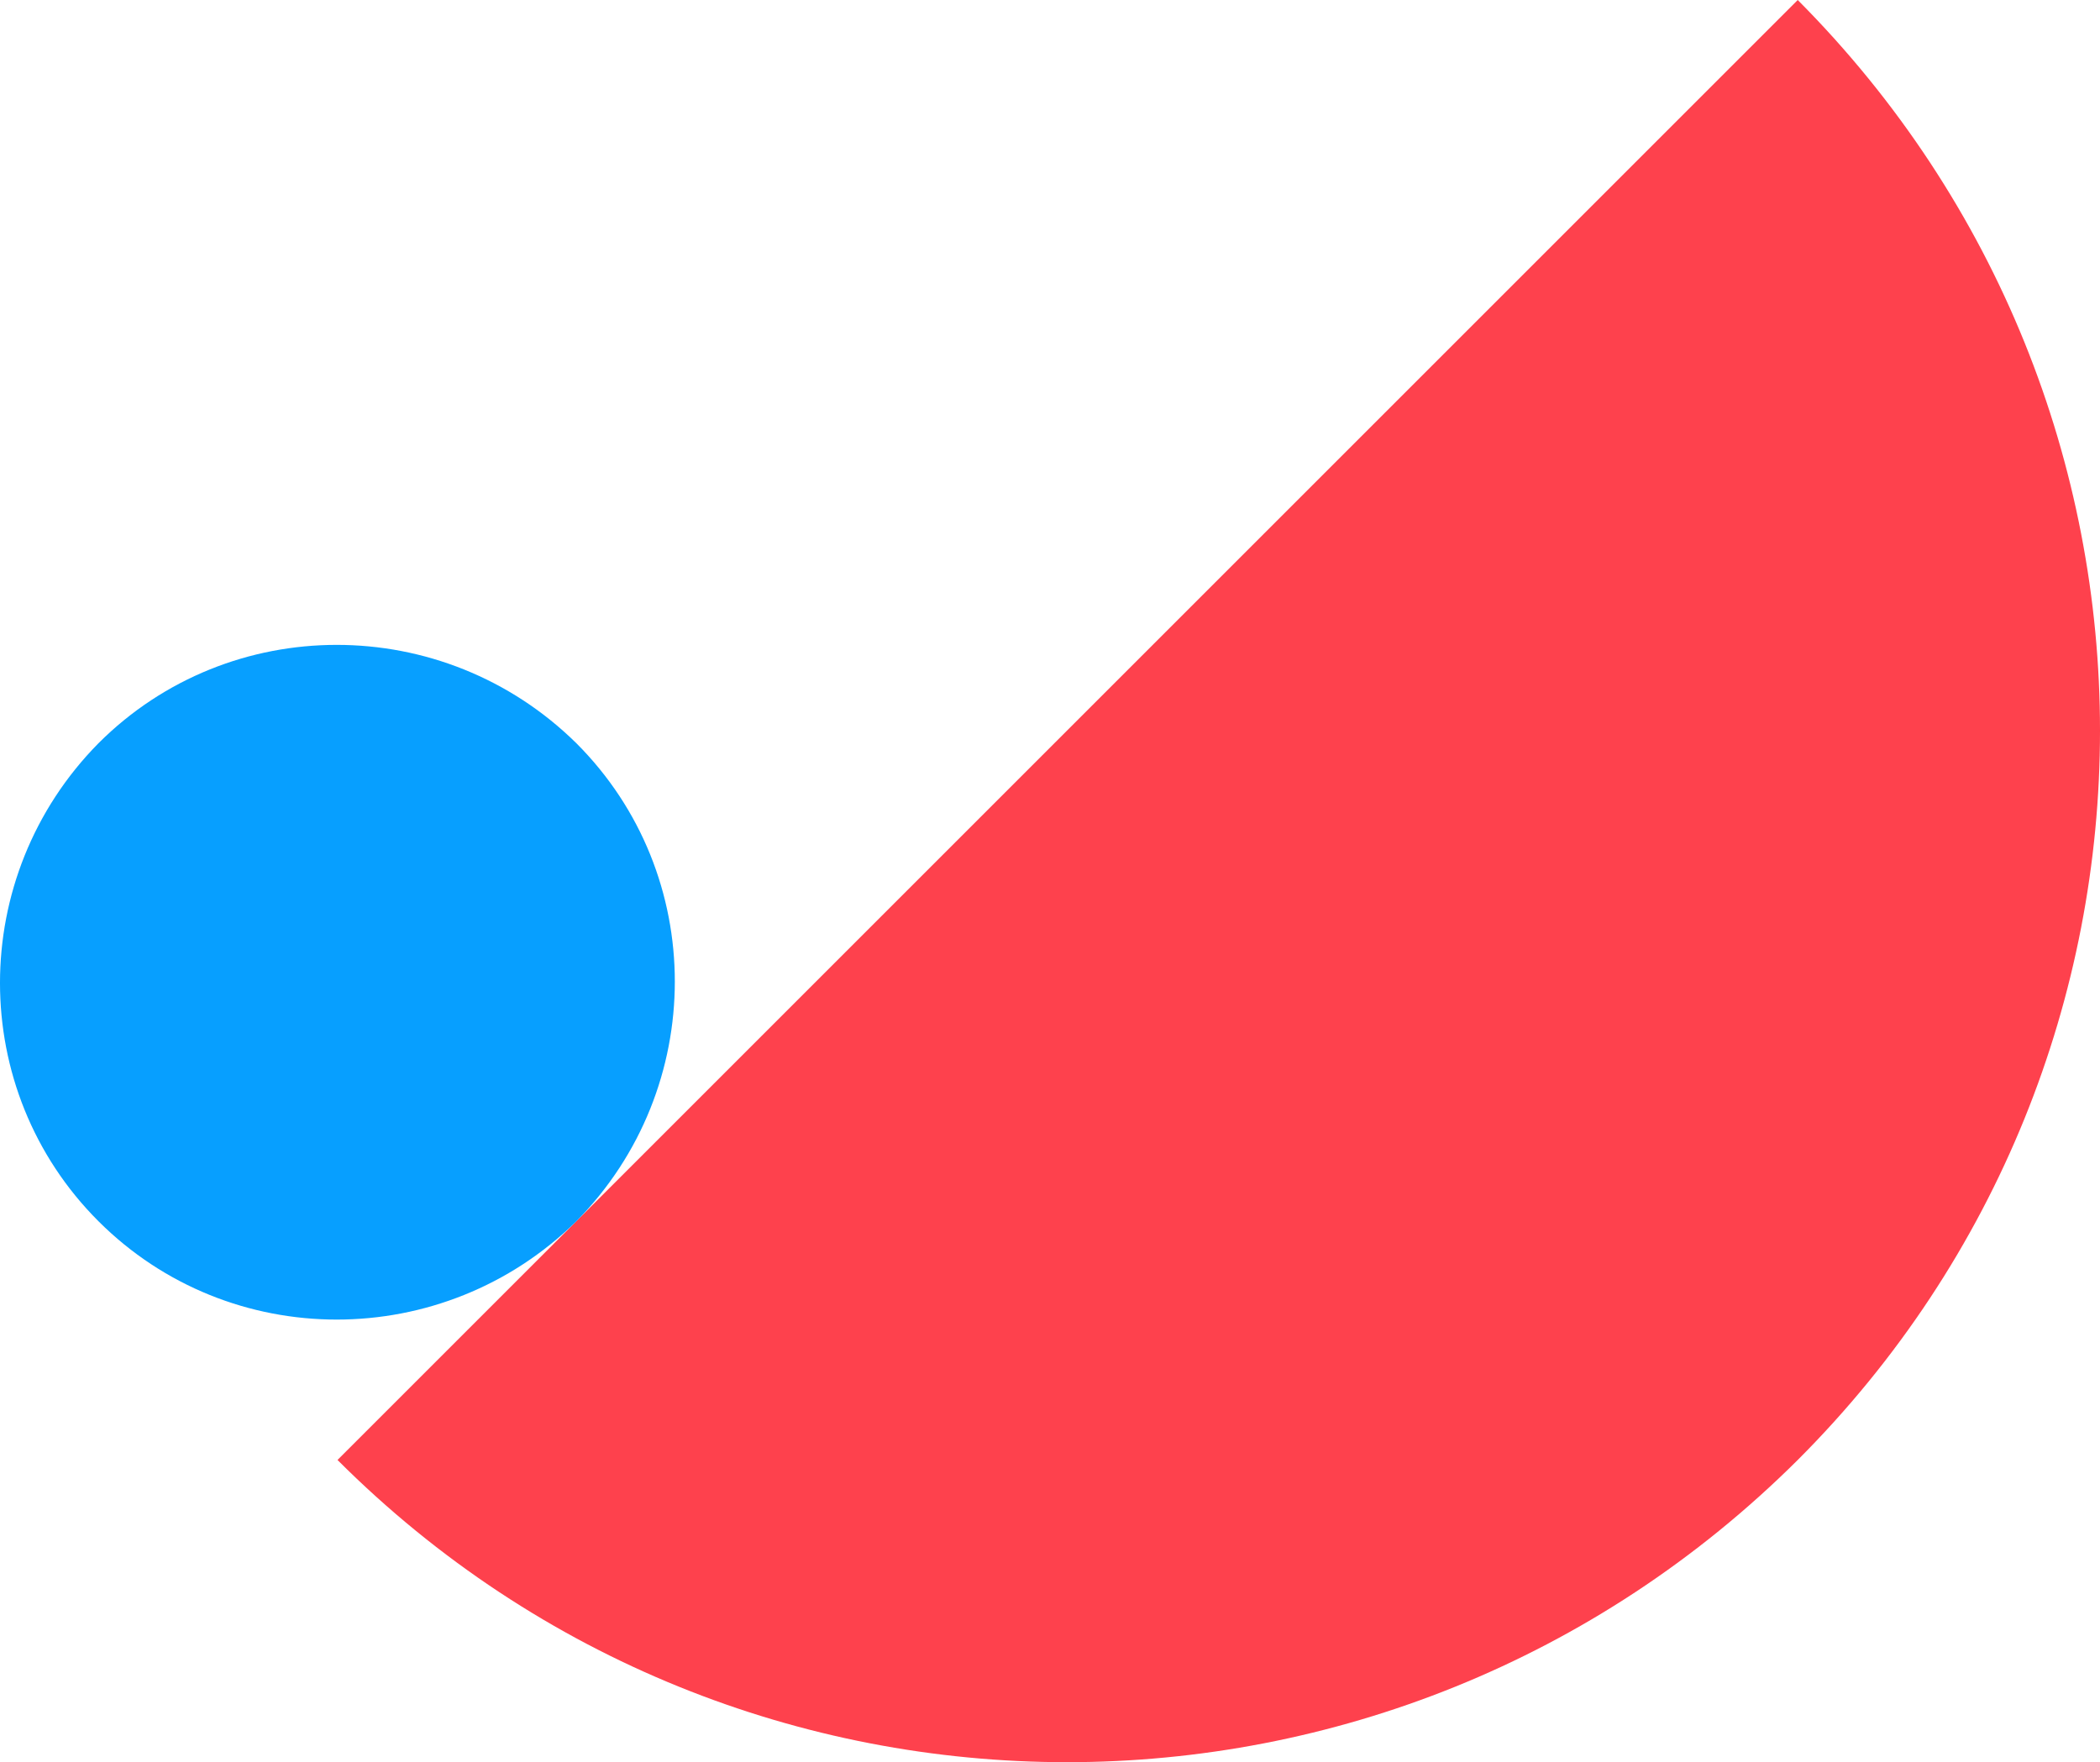
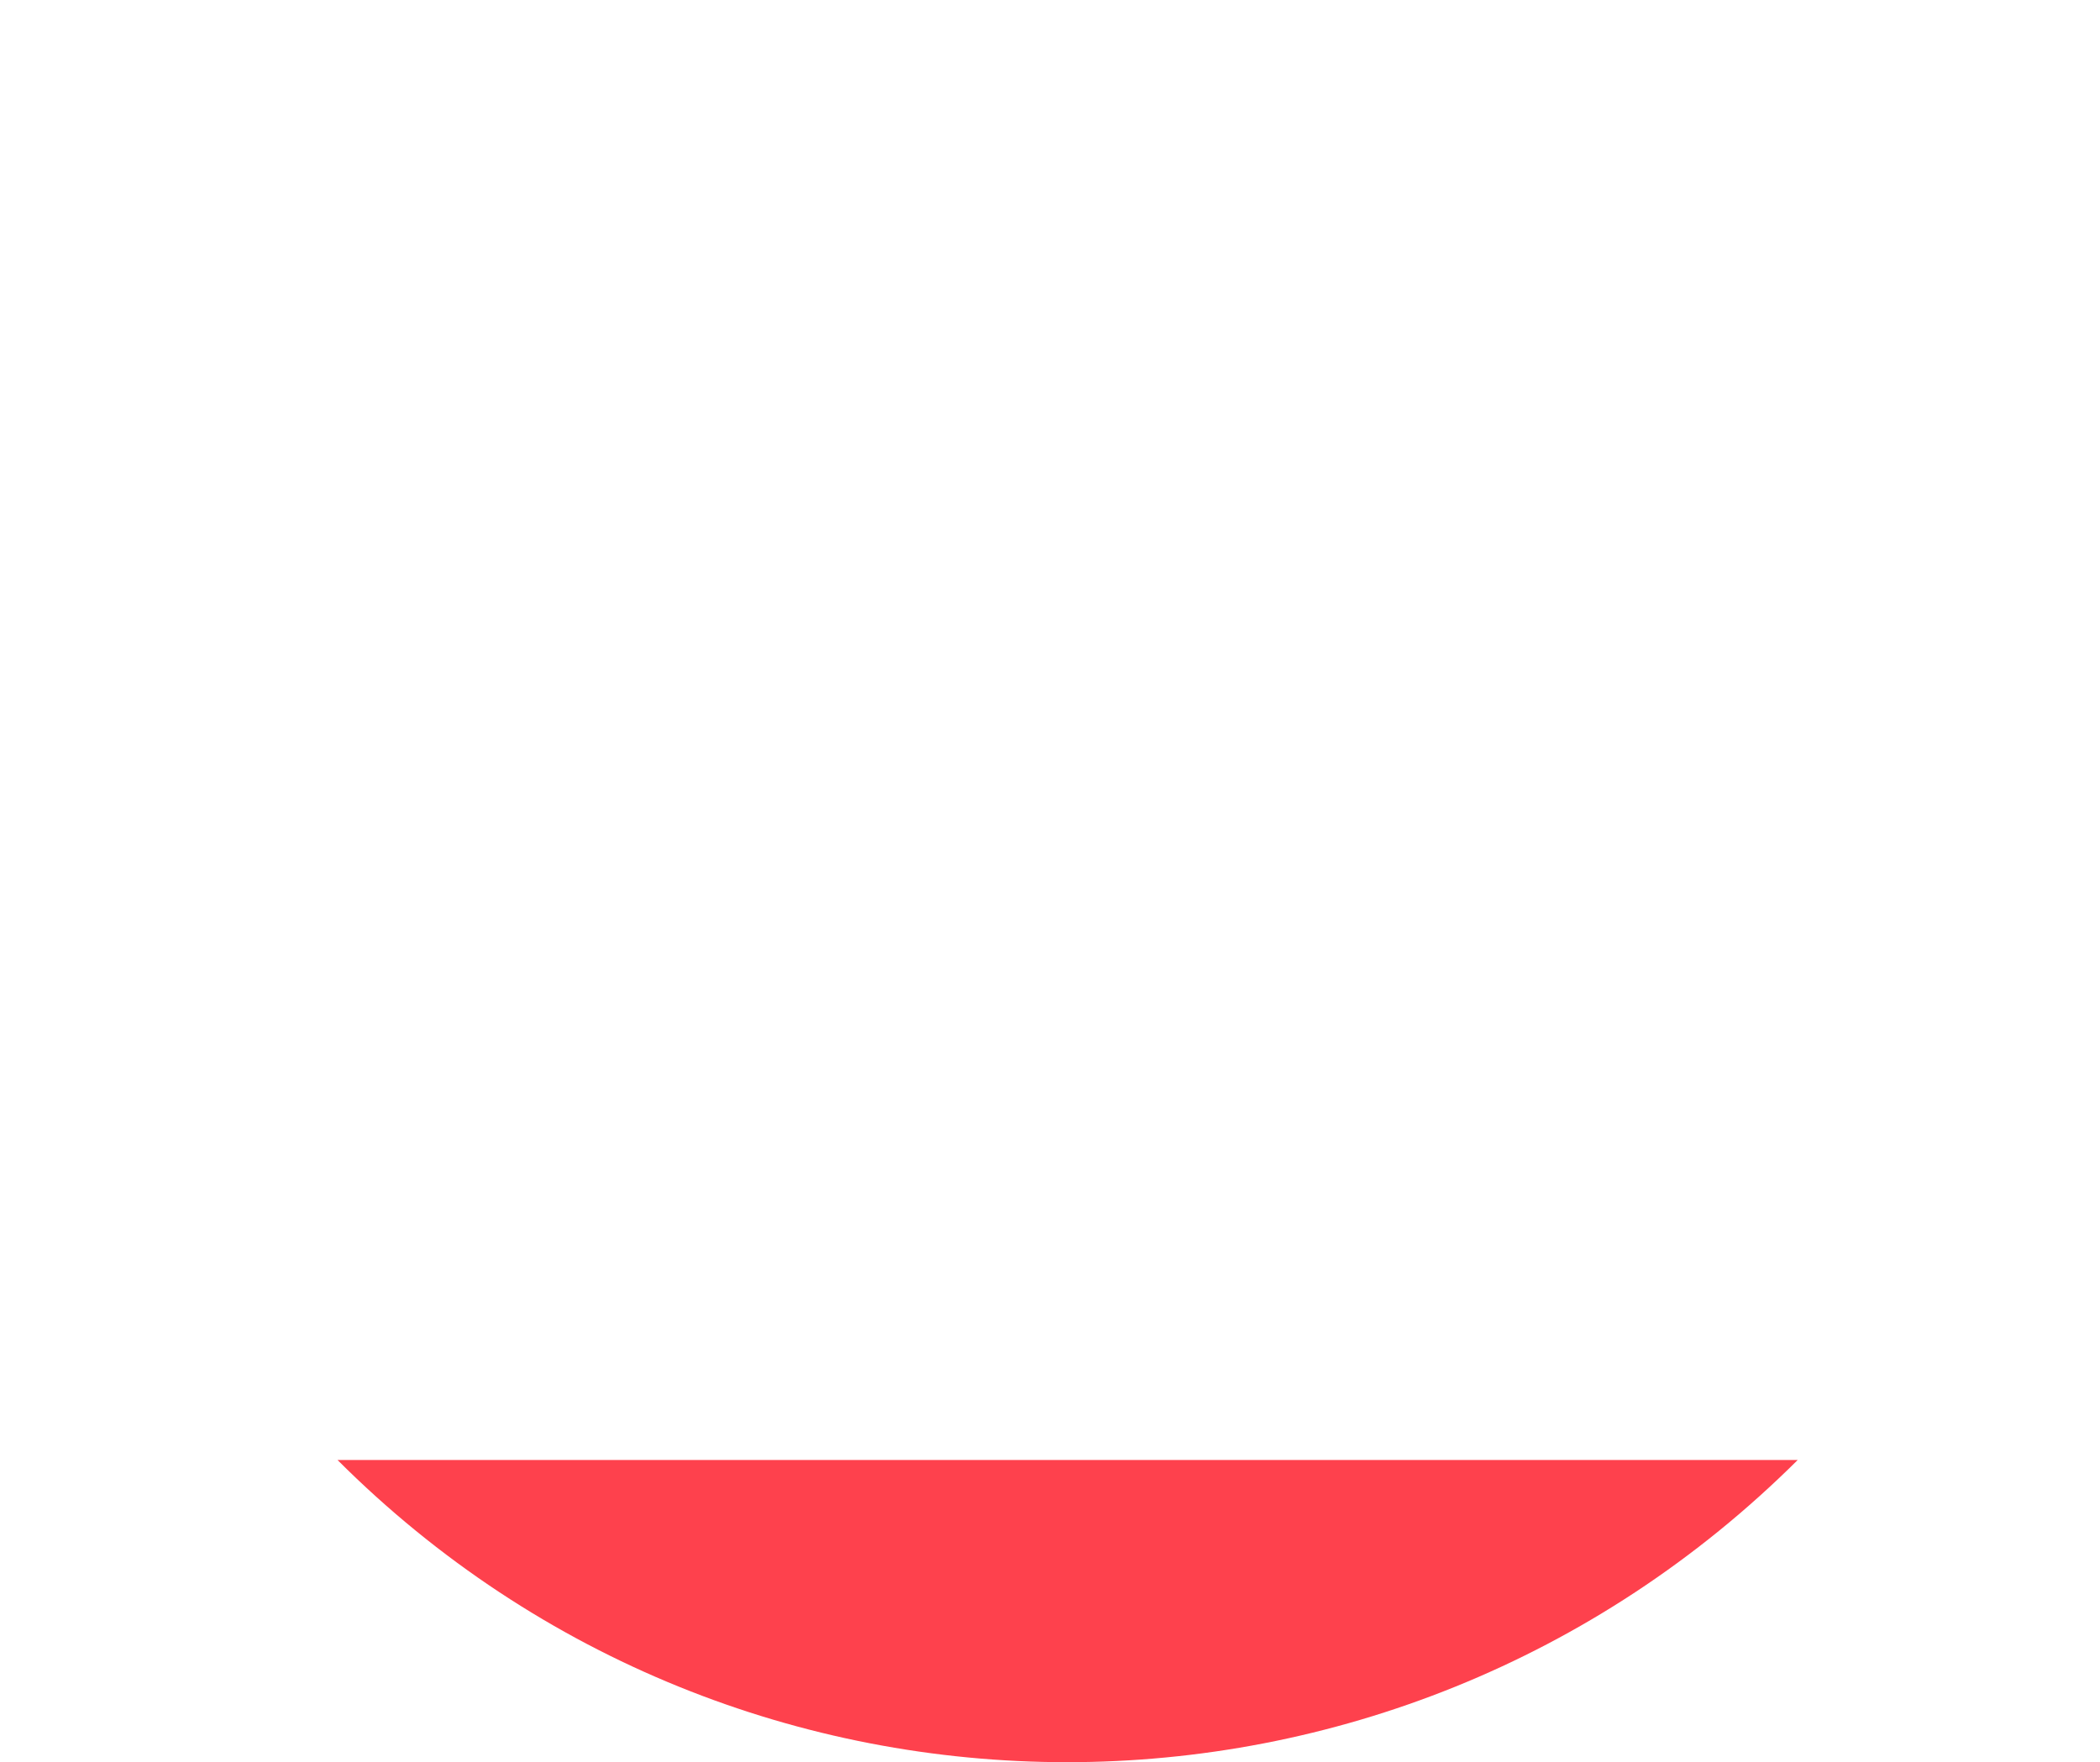
<svg xmlns="http://www.w3.org/2000/svg" width="112px" height="94px" viewBox="0 0 112 94" version="1.1">
  <title>search-image-right-2@2x</title>
  <g id="search-image-right-2" stroke="none" stroke-width="1" fill="none" fill-rule="evenodd">
    <g id="Group" transform="translate(-0, 0)">
-       <path d="M95.879,77.879 C117.374,56.385 117.374,21.594 95.879,0 L18,77.879 C39.494,99.374 74.285,99.374 95.879,77.879" id="Fill-3" fill="#FE414D" />
-       <path d="M5.249,65.142 C-1.75,58.144 -1.75,46.747 5.249,39.649 C12.247,32.65 23.644,32.65 30.742,39.649 C37.74,46.647 37.74,58.044 30.742,65.142 C23.644,72.14 12.247,72.14 5.249,65.142" id="Fill-1" fill="#079FFF" />
+       <path d="M95.879,77.879 L18,77.879 C39.494,99.374 74.285,99.374 95.879,77.879" id="Fill-3" fill="#FE414D" />
    </g>
  </g>
</svg>